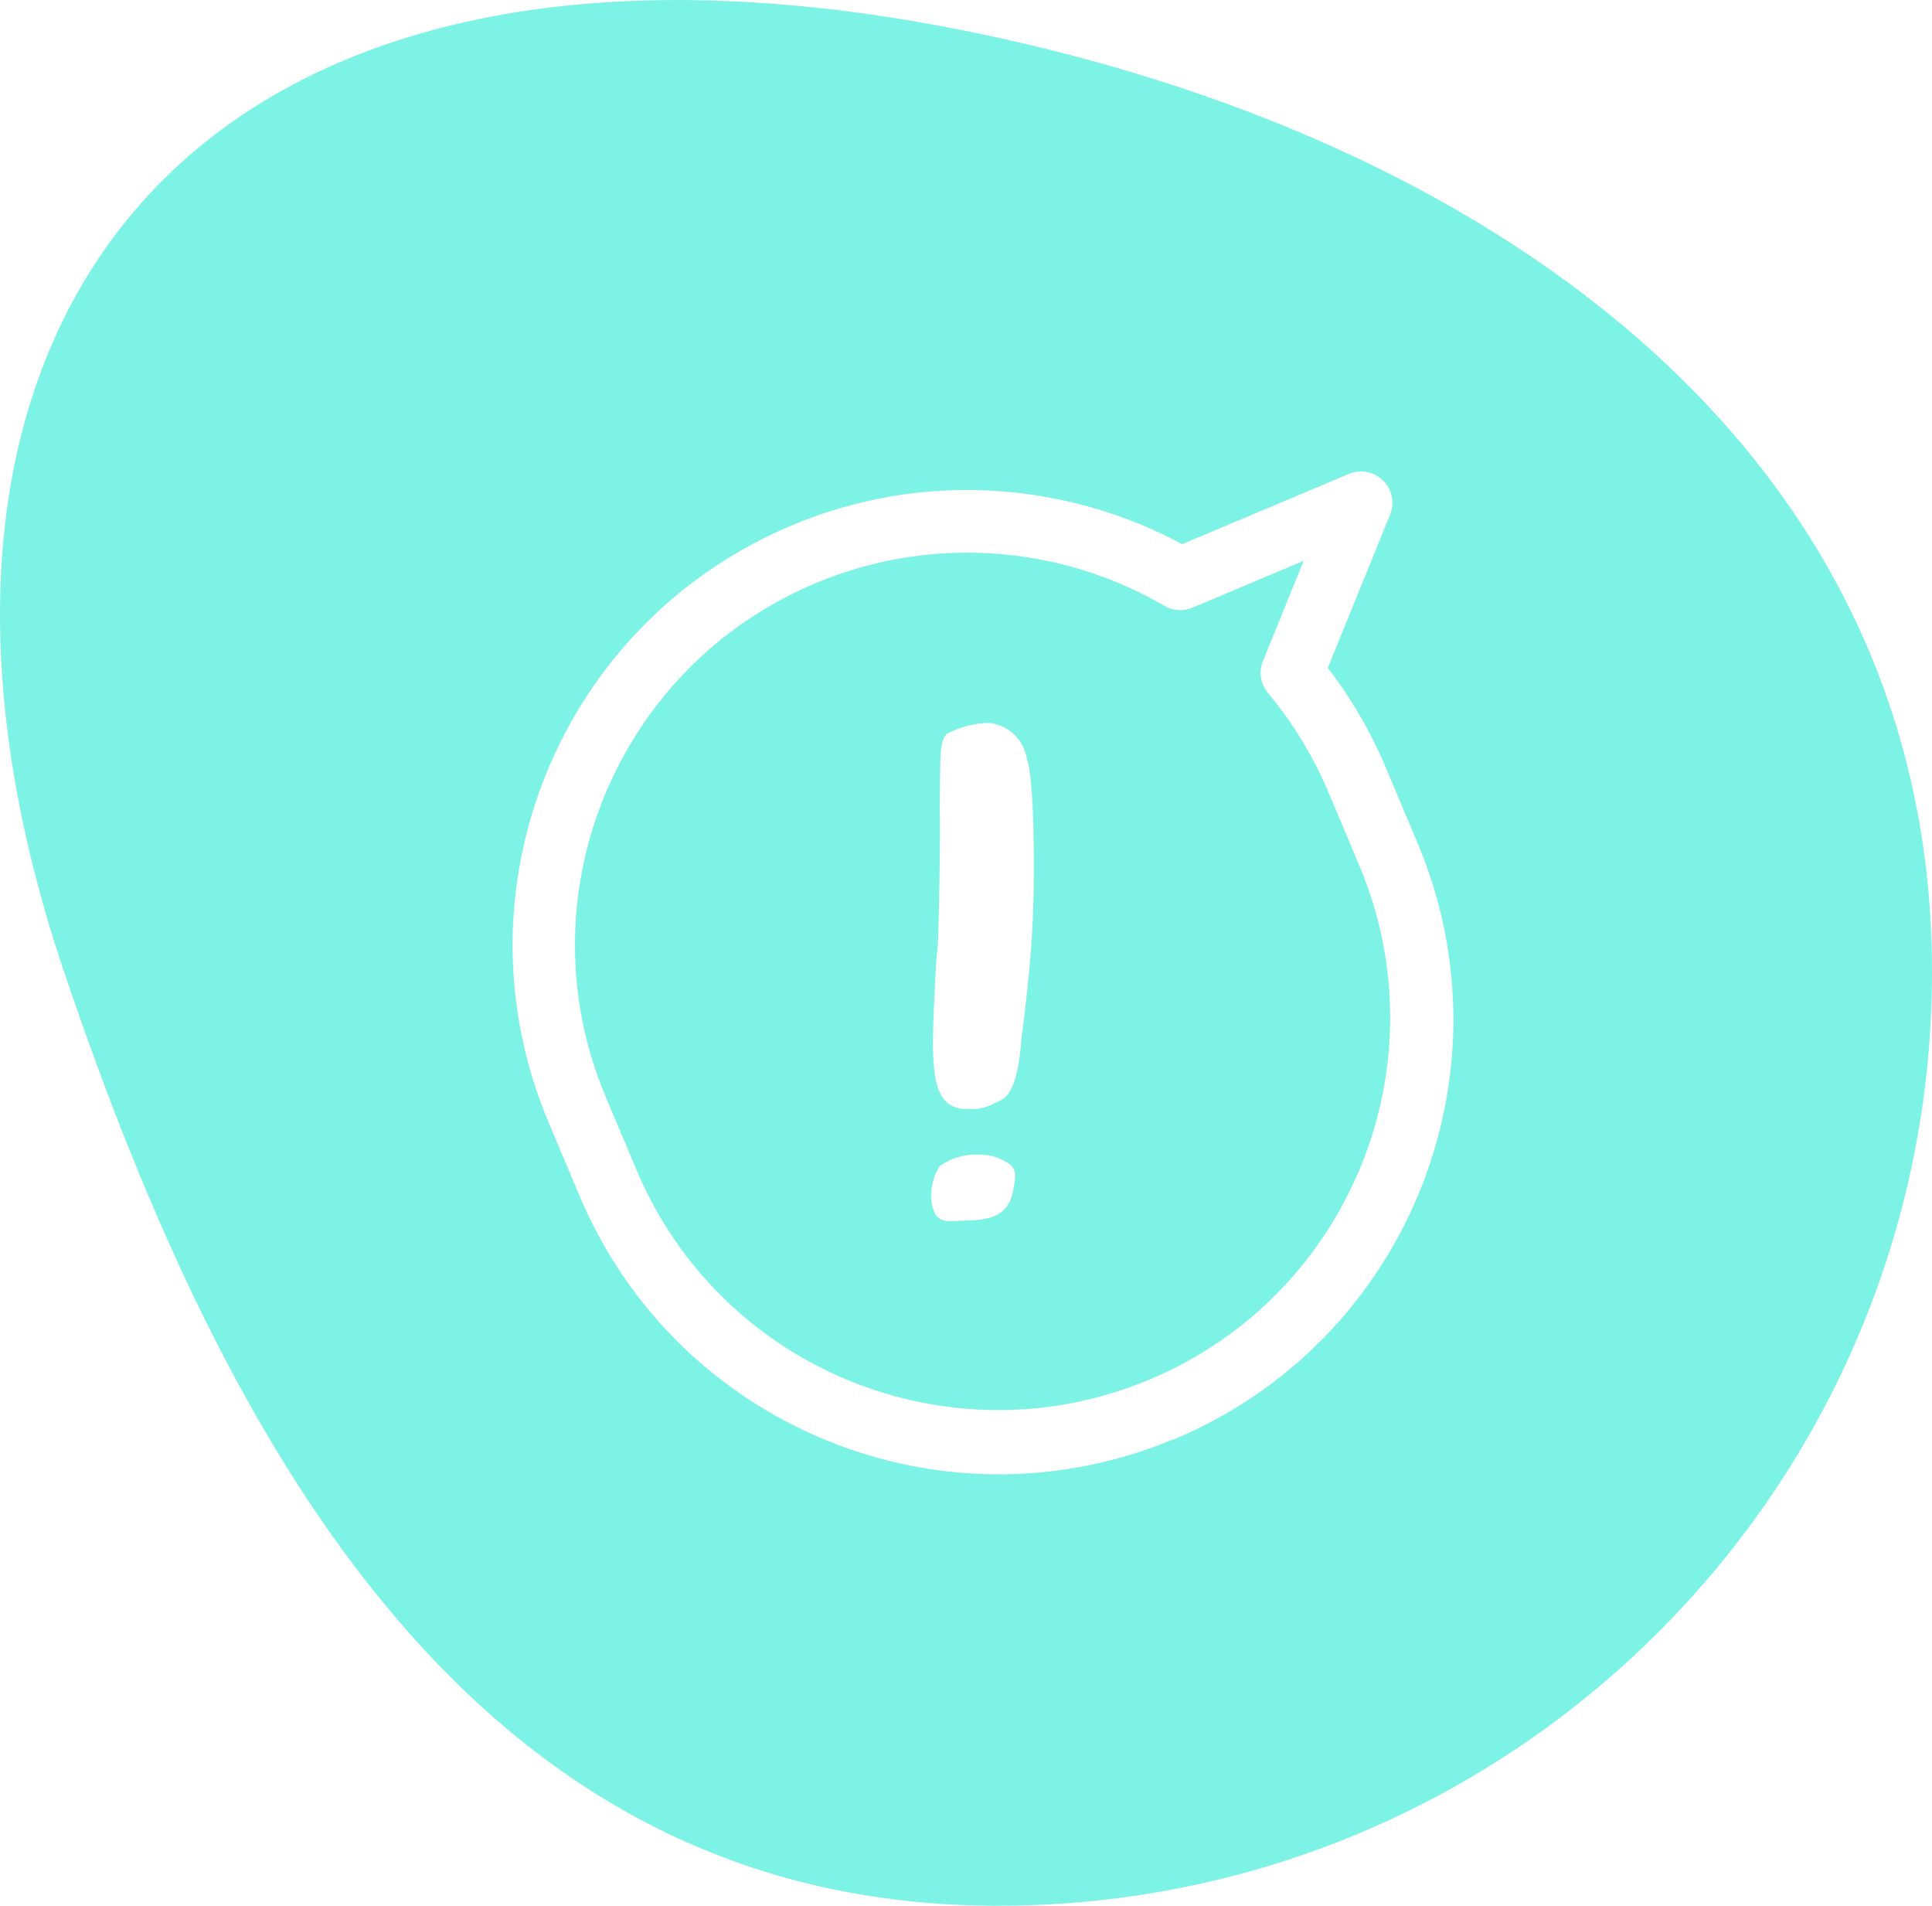
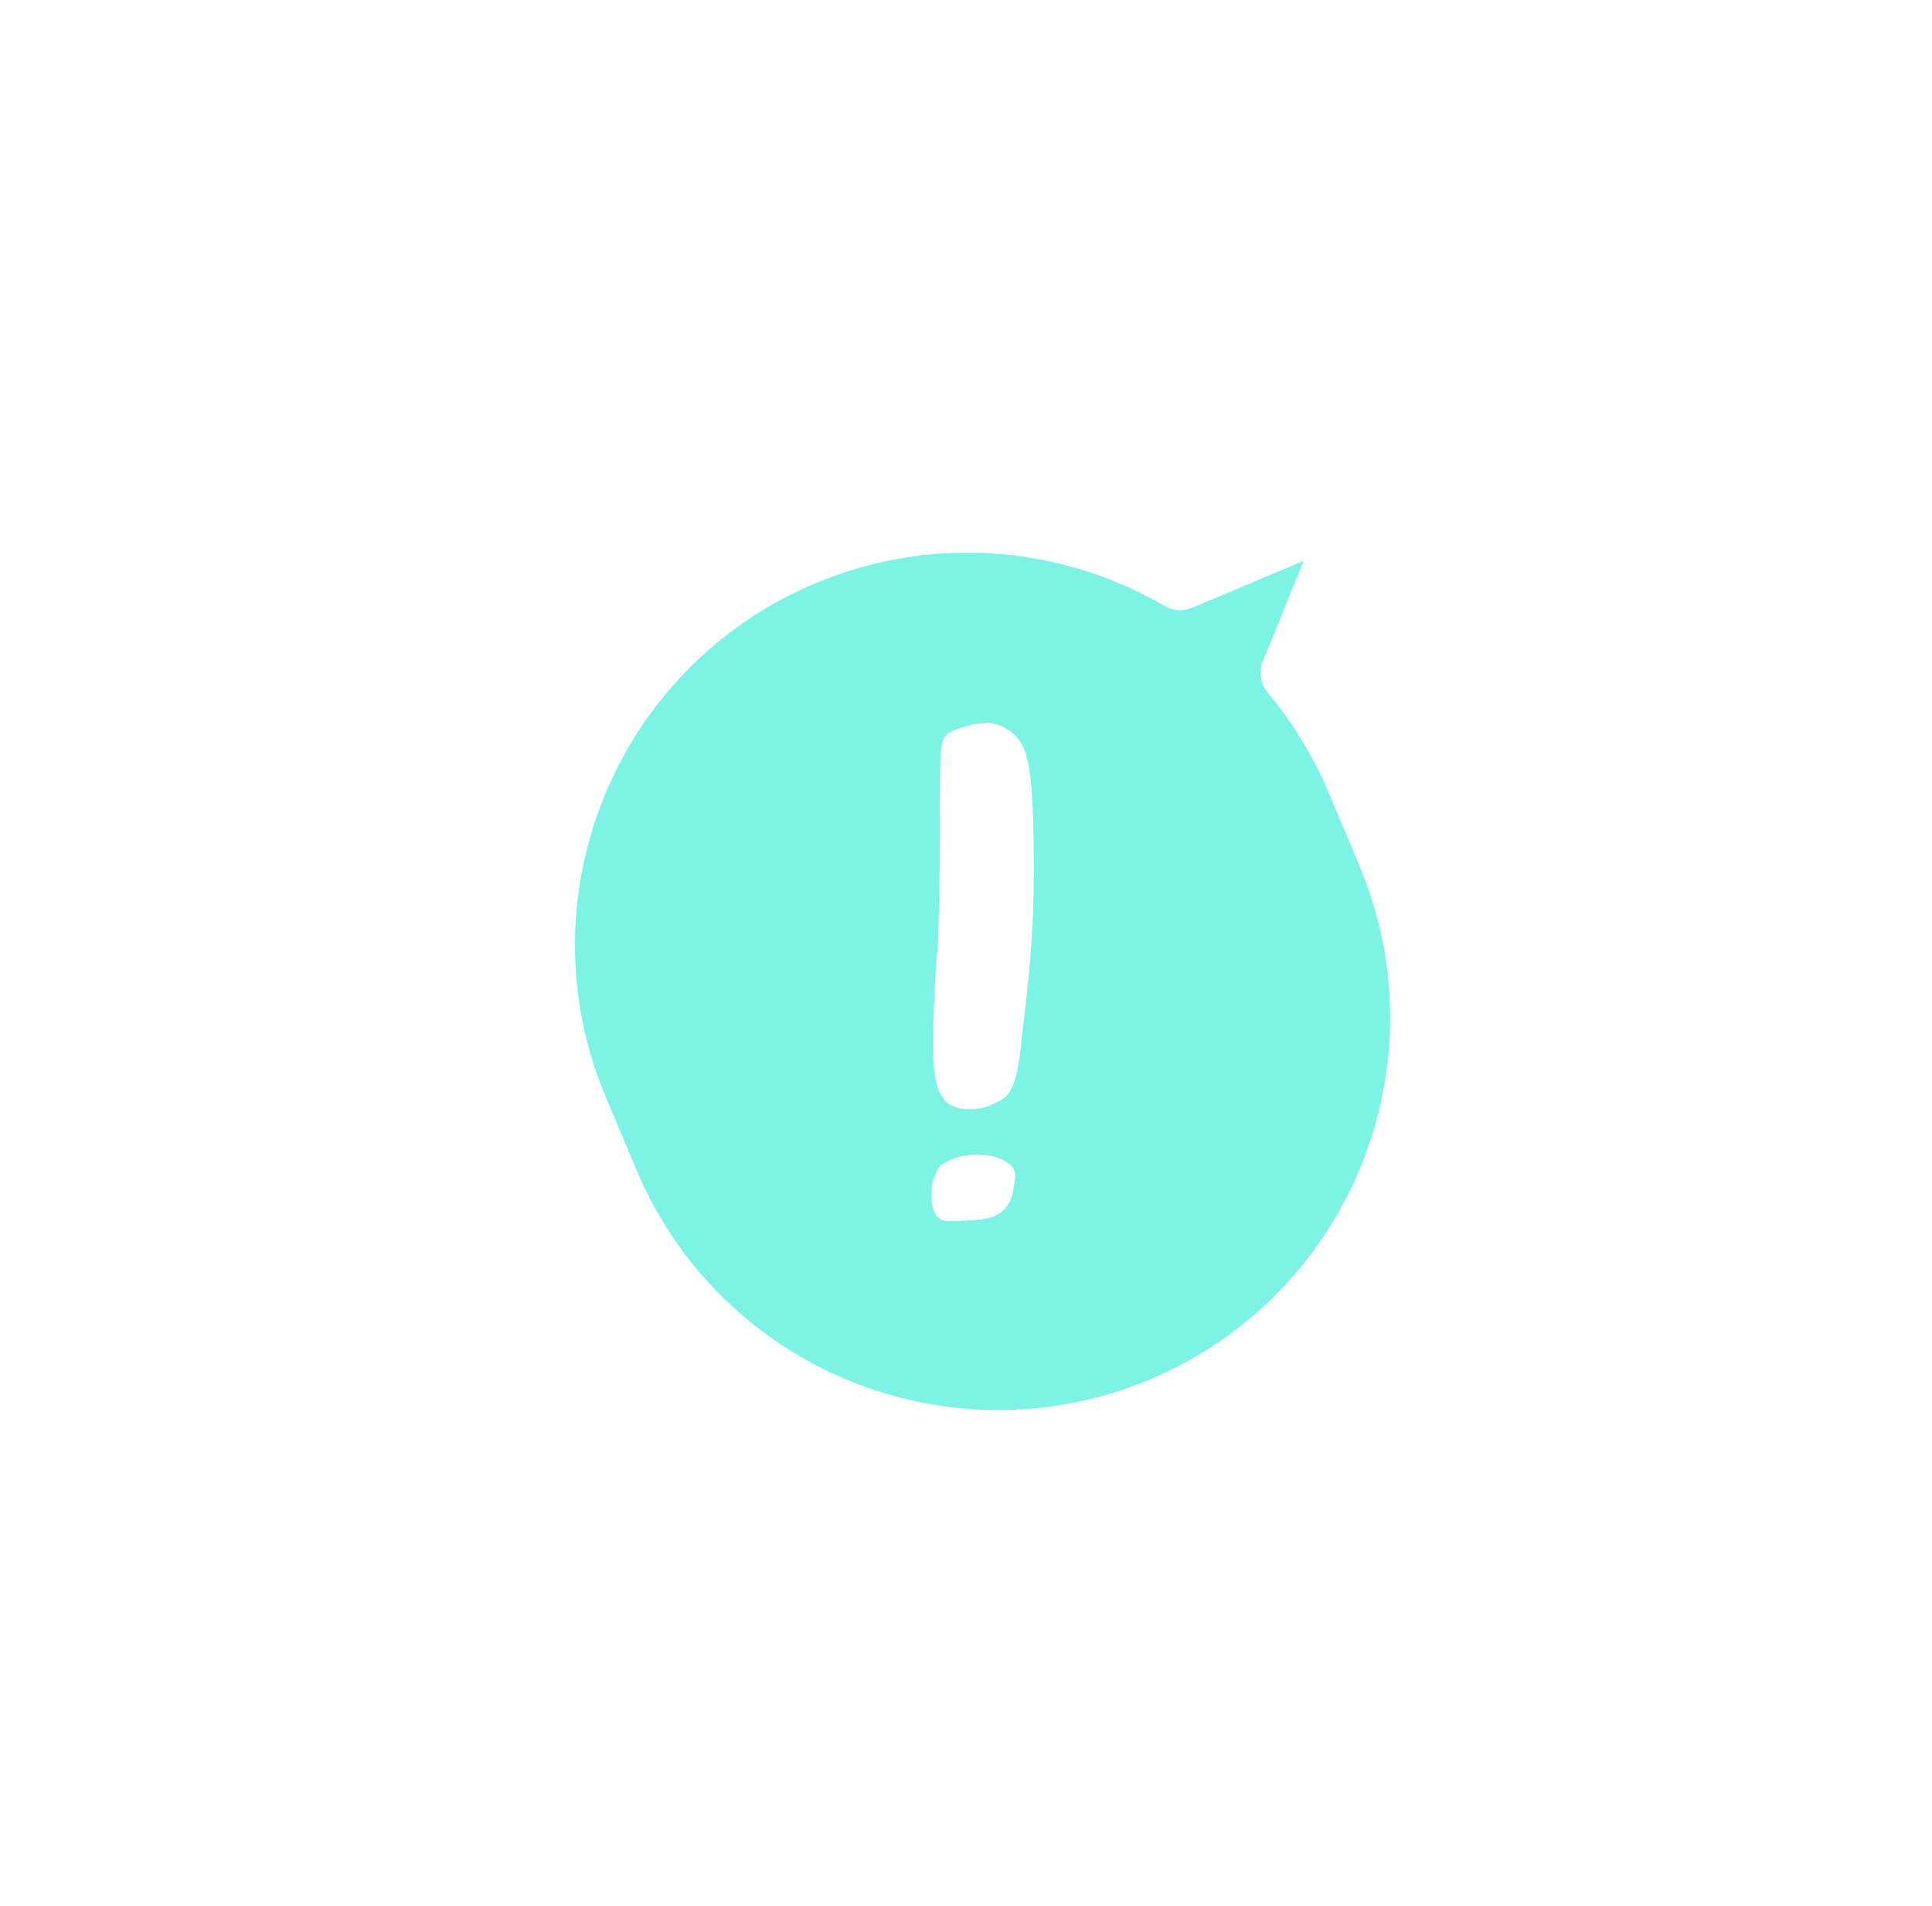
<svg xmlns="http://www.w3.org/2000/svg" id="a" viewBox="0 0 119.43 117.8">
  <defs>
    <style>.b{fill:#7df3e5;}</style>
  </defs>
  <path class="b" d="M82.13,48.99c-.94-2.23-2.2-4.3-3.75-6.16-.46-.55-.58-1.31-.31-1.97l2.52-6.2-6.88,2.9c-.56,.24-1.2,.2-1.72-.11h0c-6.58-3.83-14.59-4.35-21.61-1.39-12.34,5.2-18.13,19.42-12.93,31.75l1.9,4.51c5.2,12.34,19.42,18.12,31.75,12.93,12.34-5.2,18.12-19.42,12.93-31.75l-1.9-4.51Zm-19.38,23.82c-.02,.24-.06,.47-.11,.7-.29,1.91-1.92,1.88-2.92,1.93h0c-.54,.02-.88,.05-1.13,.03-.29,0-.56-.13-.74-.37-.22-.41-.32-.88-.28-1.35,.01-.6,.2-1.19,.53-1.69,.74-.51,1.63-.76,2.53-.69,.63,0,1.25,.21,1.77,.58,.27,.19,.4,.52,.34,.85Zm1.1-16.15c-.09,2.17-.33,4.66-.69,7.4-.27,3.66-1.03,3.84-1.63,4.1-.54,.31-1.15,.44-1.77,.38-.41,.02-.82-.1-1.16-.34-.84-.7-1.03-2.13-.88-5.72,.04-.96,.09-2.04,.18-3.33,.06-.48,.09-.97,.1-1.46,.05-1.25,.14-6.13,.09-7.76,.02-1.42,.02-2.34,.04-2.96,.05-1.08,.14-1.29,.4-1.61,.79-.42,1.68-.66,2.58-.68,1.21,.11,2.18,1.03,2.37,2.23,.42,.98,.51,6.54,.37,9.75Z" />
-   <path class="b" d="M61.7,2.33C12.32-8.5-9.64,19.75,3.96,60.06c10.2,30.21,25.85,57.73,57.73,57.73s57.74-25.85,57.74-57.73S92.84,9.16,61.7,2.33Zm10.86,86.62c-14.33,5.98-30.79-.79-36.77-15.12l-1.9-4.51c-6.01-14.31,.69-30.78,14.99-36.82,4.08-1.73,8.52-2.47,12.94-2.14,3.94,.29,7.78,1.41,11.26,3.27l10.31-4.34c.47-.2,1-.2,1.48,0,.99,.4,1.47,1.53,1.06,2.52l-3.85,9.47c1.47,1.91,2.68,4,3.61,6.22l1.9,4.51c.03,.06,.05,.13,.08,.19,5.98,14.33-.79,30.79-15.12,36.77Z" />
</svg>